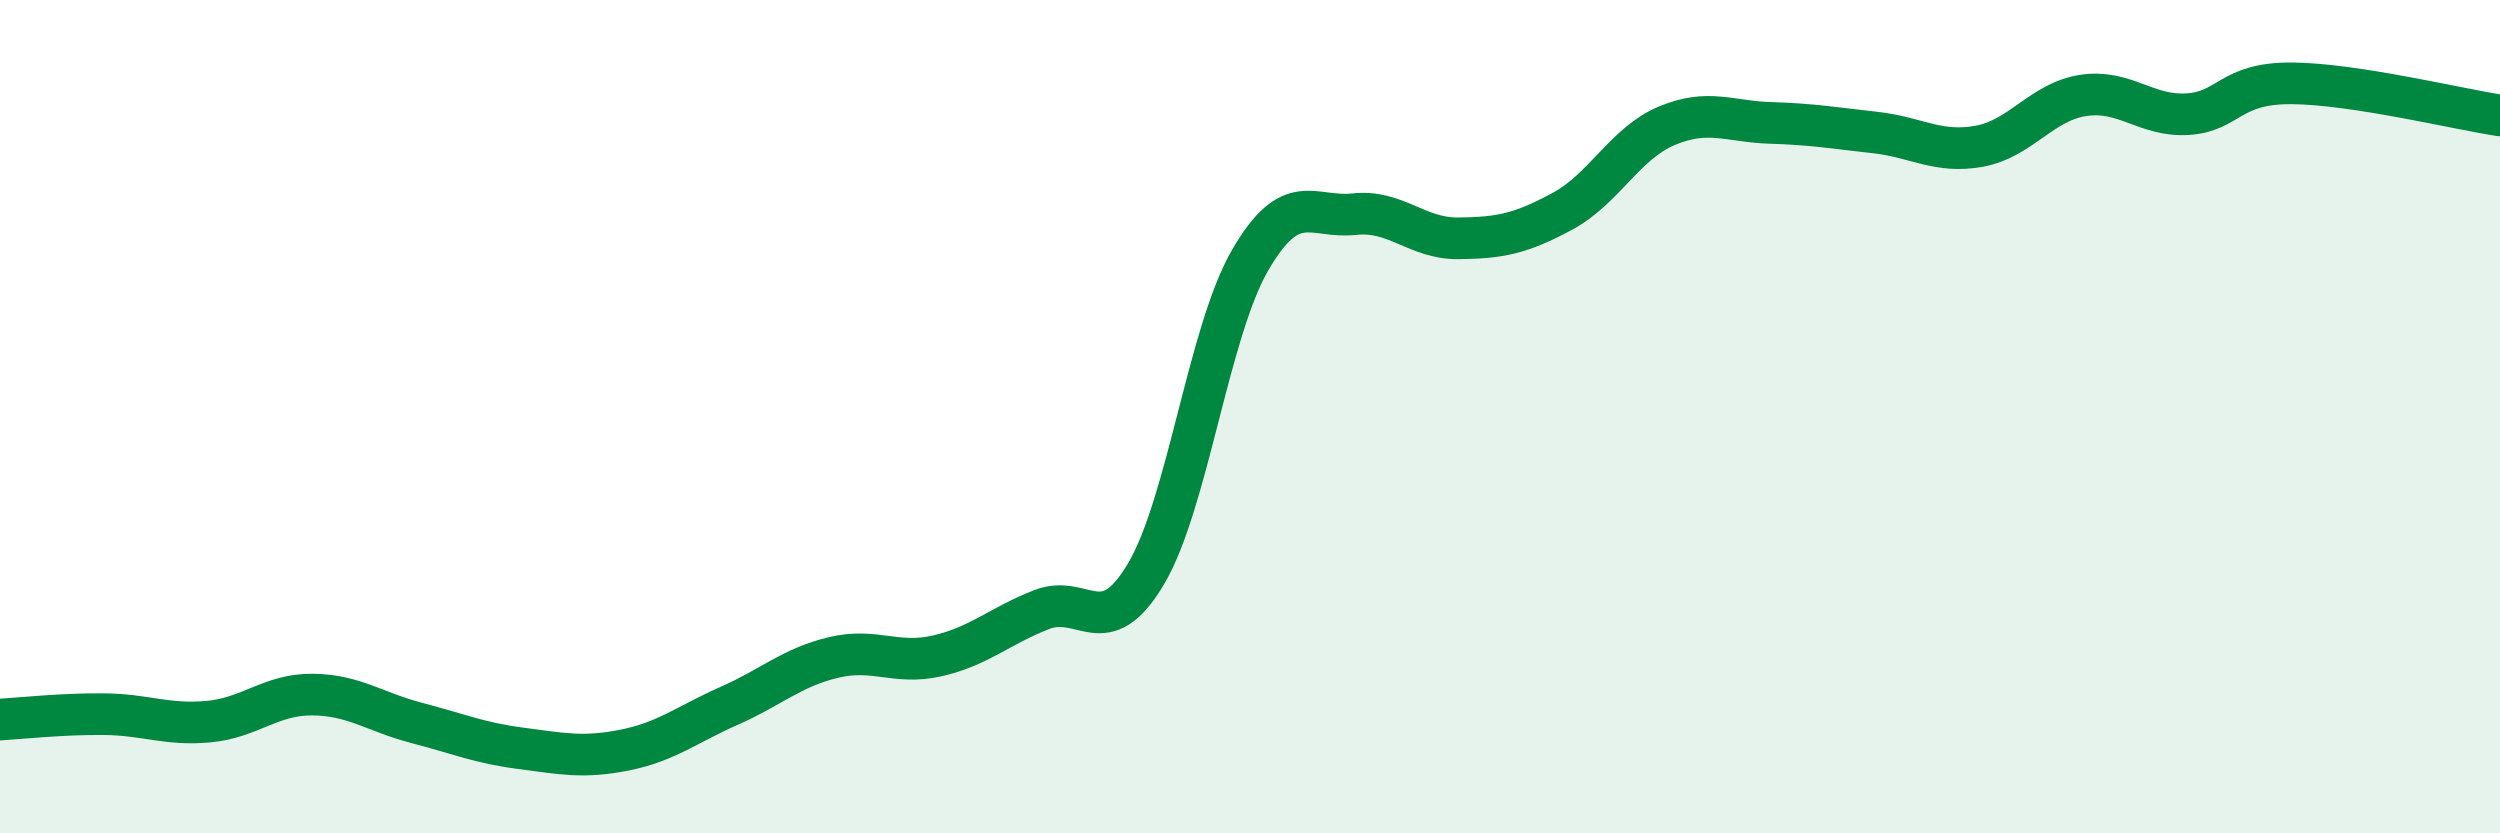
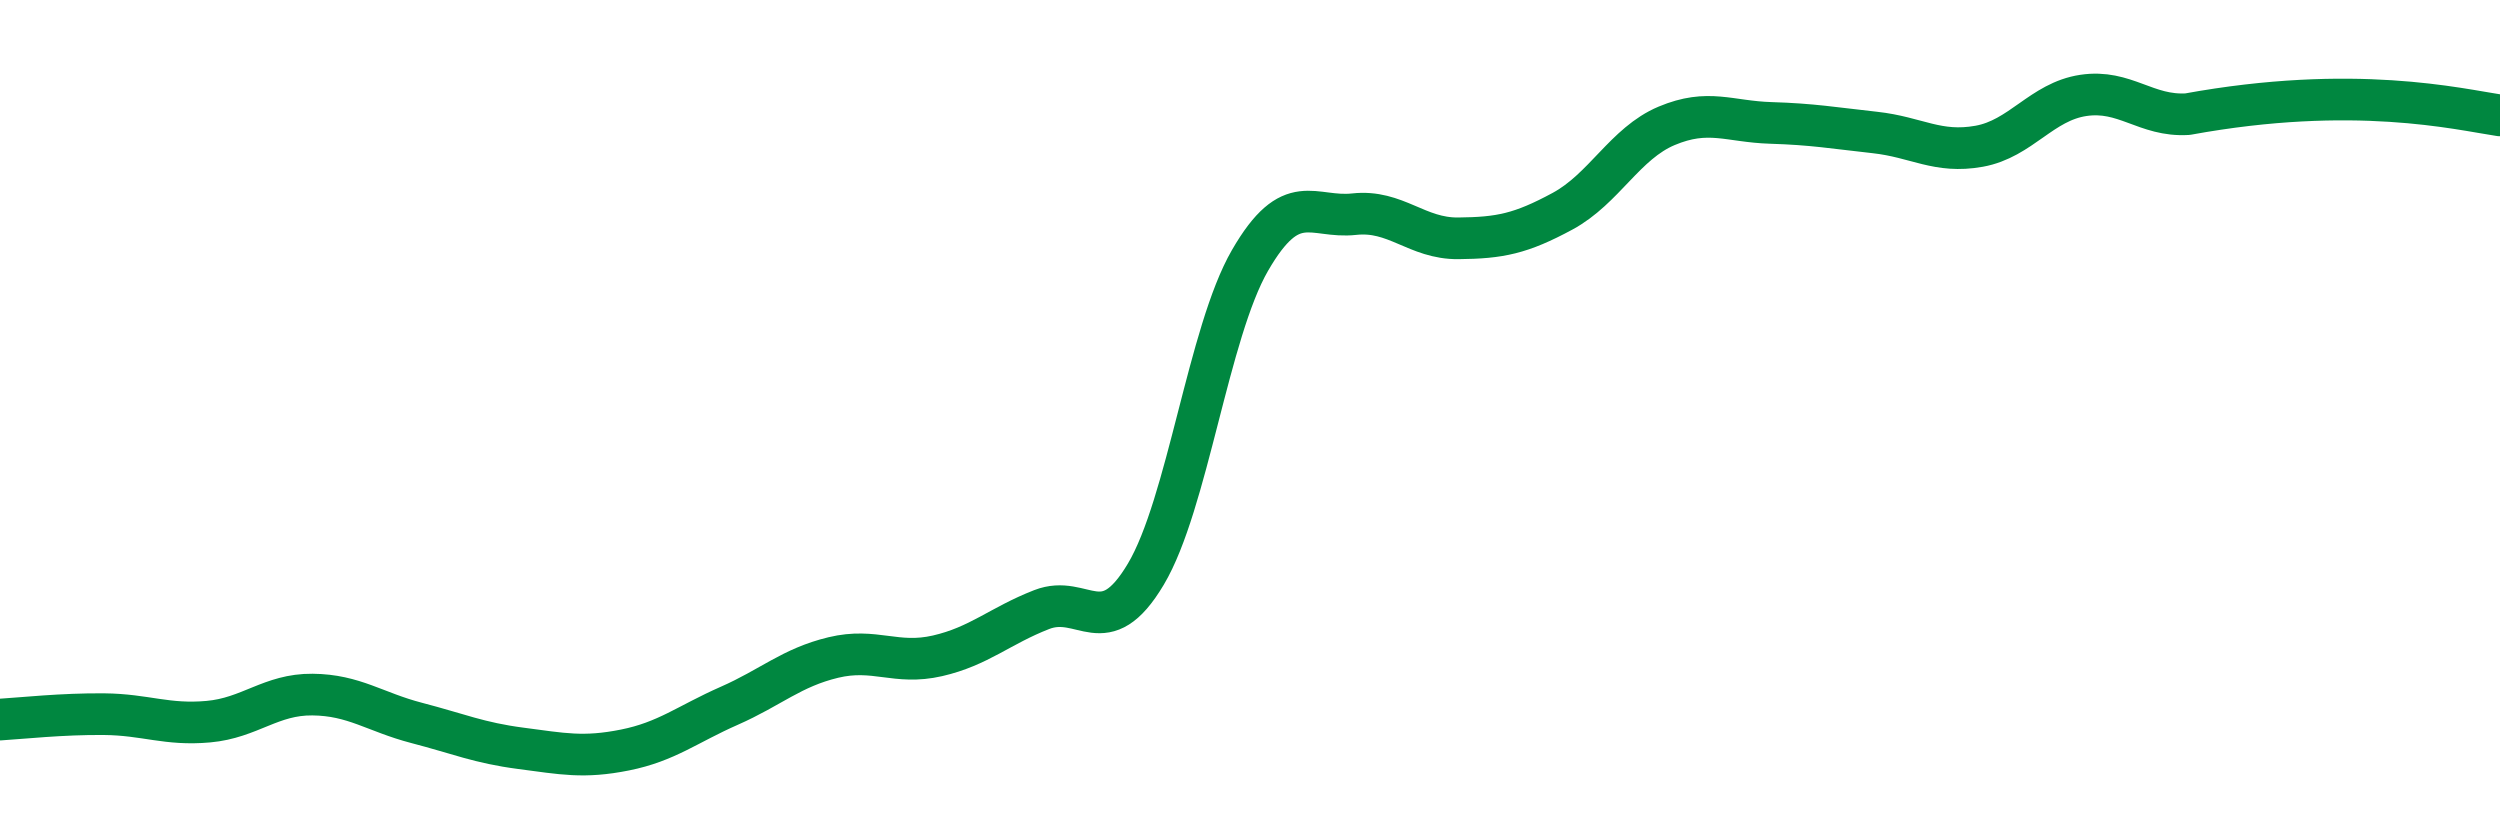
<svg xmlns="http://www.w3.org/2000/svg" width="60" height="20" viewBox="0 0 60 20">
-   <path d="M 0,17.27 C 0.5,17.24 1.5,17.13 2.5,17.14 C 3.5,17.15 4,17.41 5,17.32 C 6,17.23 6.5,16.66 7.5,16.67 C 8.5,16.68 9,17.09 10,17.35 C 11,17.61 11.5,17.83 12.5,17.96 C 13.5,18.09 14,18.2 15,18 C 16,17.8 16.5,17.38 17.5,16.94 C 18.5,16.5 19,16.02 20,15.78 C 21,15.54 21.5,15.97 22.5,15.74 C 23.5,15.51 24,15.02 25,14.63 C 26,14.24 26.5,15.46 27.5,13.78 C 28.5,12.1 29,7.98 30,6.25 C 31,4.52 31.5,5.25 32.5,5.14 C 33.5,5.03 34,5.73 35,5.72 C 36,5.71 36.5,5.61 37.5,5.07 C 38.5,4.53 39,3.44 40,3.02 C 41,2.6 41.5,2.92 42.5,2.95 C 43.5,2.98 44,3.07 45,3.18 C 46,3.29 46.5,3.69 47.5,3.51 C 48.5,3.33 49,2.44 50,2.29 C 51,2.14 51.5,2.8 52.5,2.74 C 53.5,2.68 53.5,1.99 55,2 C 56.5,2.01 59,2.62 60,2.77L60 20L0 20Z" fill="#008740" opacity="0.1" stroke-linecap="round" stroke-linejoin="round" />
-   <path d="M 0,17.27 C 0.5,17.24 1.5,17.13 2.5,17.14 C 3.5,17.15 4,17.41 5,17.32 C 6,17.23 6.5,16.66 7.5,16.67 C 8.5,16.68 9,17.09 10,17.35 C 11,17.61 11.5,17.83 12.5,17.96 C 13.5,18.09 14,18.2 15,18 C 16,17.8 16.5,17.38 17.5,16.94 C 18.5,16.5 19,16.02 20,15.78 C 21,15.54 21.5,15.97 22.5,15.74 C 23.5,15.51 24,15.02 25,14.63 C 26,14.24 26.5,15.46 27.5,13.78 C 28.5,12.1 29,7.98 30,6.25 C 31,4.52 31.5,5.25 32.5,5.14 C 33.5,5.03 34,5.73 35,5.72 C 36,5.71 36.5,5.61 37.5,5.07 C 38.5,4.53 39,3.44 40,3.02 C 41,2.6 41.5,2.92 42.5,2.95 C 43.5,2.98 44,3.07 45,3.18 C 46,3.29 46.5,3.69 47.5,3.51 C 48.5,3.33 49,2.44 50,2.29 C 51,2.14 51.5,2.8 52.5,2.74 C 53.5,2.68 53.5,1.99 55,2 C 56.5,2.01 59,2.62 60,2.77" stroke="#008740" stroke-width="1" fill="none" stroke-linecap="round" stroke-linejoin="round" />
+   <path d="M 0,17.27 C 0.5,17.24 1.5,17.13 2.5,17.14 C 3.5,17.15 4,17.41 5,17.32 C 6,17.23 6.5,16.66 7.5,16.67 C 8.5,16.68 9,17.09 10,17.35 C 11,17.61 11.5,17.83 12.5,17.96 C 13.5,18.09 14,18.2 15,18 C 16,17.8 16.5,17.38 17.5,16.94 C 18.5,16.5 19,16.02 20,15.78 C 21,15.54 21.5,15.97 22.5,15.74 C 23.5,15.51 24,15.02 25,14.63 C 26,14.24 26.5,15.46 27.5,13.78 C 28.5,12.1 29,7.98 30,6.25 C 31,4.52 31.5,5.25 32.5,5.14 C 33.5,5.03 34,5.73 35,5.72 C 36,5.71 36.5,5.61 37.5,5.07 C 38.5,4.53 39,3.44 40,3.02 C 41,2.6 41.5,2.92 42.5,2.95 C 43.5,2.98 44,3.07 45,3.18 C 46,3.29 46.5,3.69 47.5,3.51 C 48.5,3.33 49,2.44 50,2.29 C 51,2.14 51.5,2.8 52.5,2.74 C 56.5,2.01 59,2.62 60,2.77" stroke="#008740" stroke-width="1" fill="none" stroke-linecap="round" stroke-linejoin="round" />
</svg>